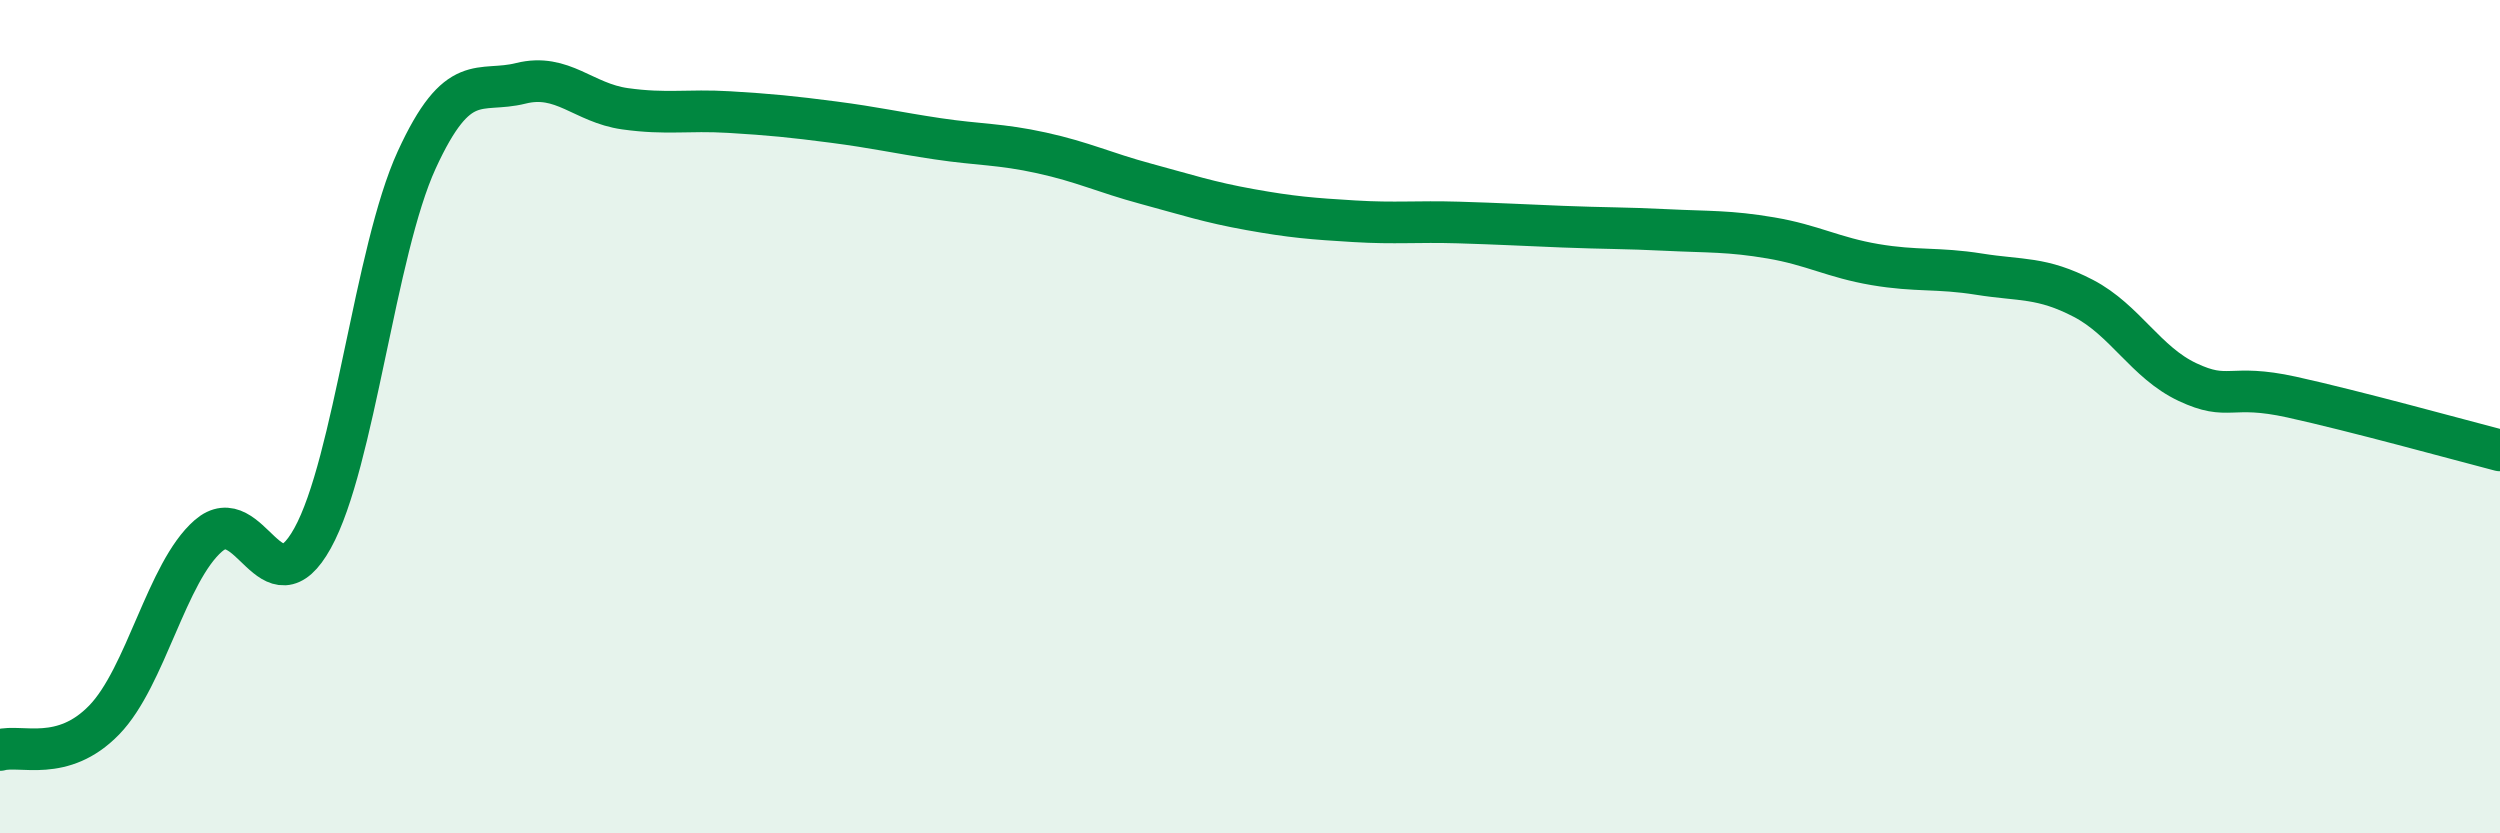
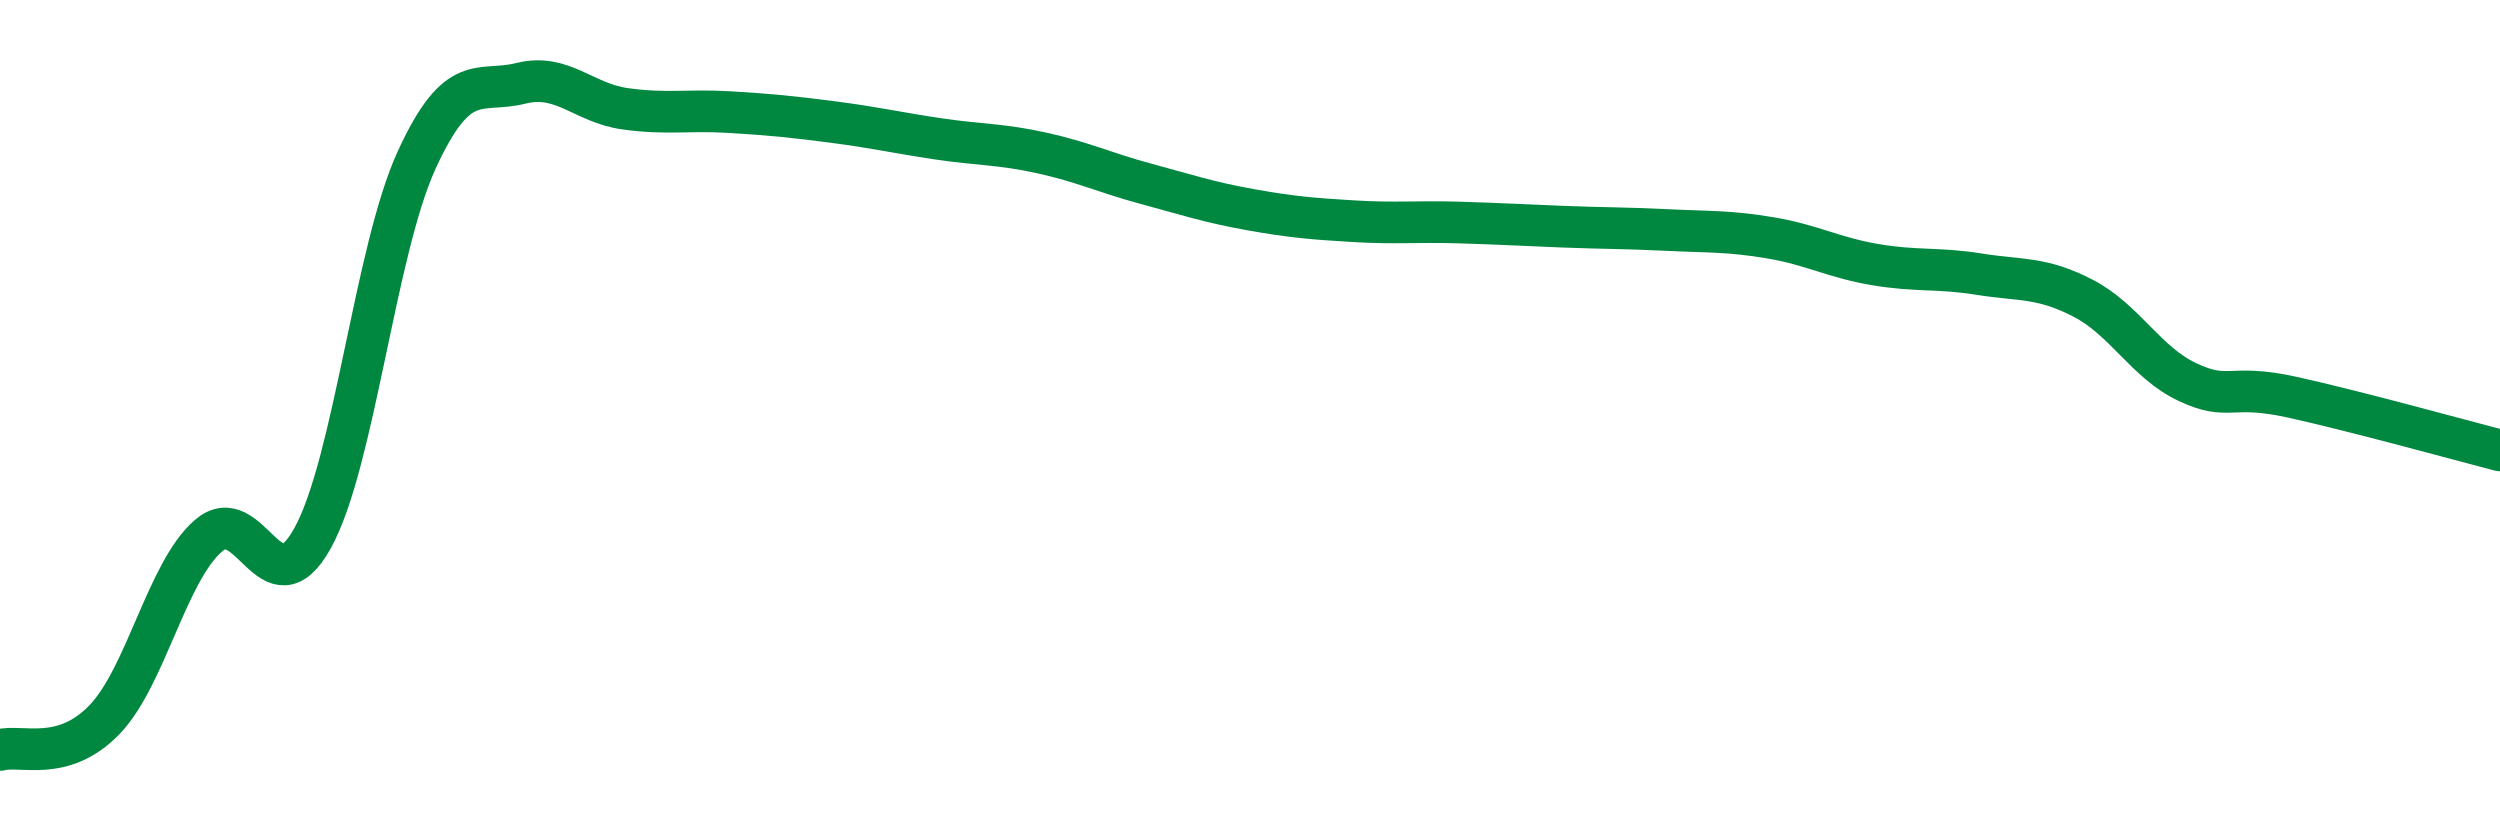
<svg xmlns="http://www.w3.org/2000/svg" width="60" height="20" viewBox="0 0 60 20">
-   <path d="M 0,18 C 0.5,17.86 1.5,18.31 2.5,17.28 C 3.5,16.25 4,13.73 5,12.86 C 6,11.99 6.5,14.72 7.5,12.92 C 8.5,11.12 9,6.02 10,3.84 C 11,1.66 11.5,2.25 12.5,2 C 13.5,1.75 14,2.47 15,2.61 C 16,2.75 16.5,2.63 17.5,2.69 C 18.5,2.75 19,2.8 20,2.93 C 21,3.06 21.5,3.18 22.5,3.33 C 23.5,3.48 24,3.45 25,3.67 C 26,3.89 26.5,4.14 27.5,4.41 C 28.5,4.68 29,4.85 30,5.03 C 31,5.21 31.5,5.25 32.5,5.31 C 33.5,5.37 34,5.31 35,5.34 C 36,5.37 36.5,5.4 37.5,5.44 C 38.5,5.48 39,5.47 40,5.52 C 41,5.57 41.5,5.54 42.5,5.71 C 43.5,5.88 44,6.18 45,6.35 C 46,6.52 46.5,6.42 47.5,6.58 C 48.5,6.74 49,6.64 50,7.16 C 51,7.68 51.5,8.7 52.5,9.17 C 53.5,9.64 53.5,9.2 55,9.53 C 56.5,9.86 59,10.55 60,10.81L60 20L0 20Z" fill="#008740" opacity="0.1" stroke-linecap="round" stroke-linejoin="round" />
  <path d="M 0,18 C 0.5,17.86 1.5,18.31 2.5,17.28 C 3.5,16.25 4,13.73 5,12.86 C 6,11.99 6.5,14.72 7.5,12.92 C 8.5,11.12 9,6.02 10,3.84 C 11,1.66 11.5,2.25 12.5,2 C 13.5,1.75 14,2.47 15,2.61 C 16,2.75 16.5,2.63 17.5,2.69 C 18.5,2.75 19,2.8 20,2.93 C 21,3.06 21.5,3.18 22.5,3.33 C 23.5,3.48 24,3.45 25,3.67 C 26,3.89 26.5,4.14 27.5,4.41 C 28.5,4.68 29,4.85 30,5.03 C 31,5.21 31.5,5.25 32.5,5.31 C 33.5,5.37 34,5.31 35,5.34 C 36,5.37 36.5,5.4 37.5,5.44 C 38.5,5.48 39,5.47 40,5.52 C 41,5.57 41.5,5.54 42.5,5.71 C 43.5,5.88 44,6.18 45,6.35 C 46,6.52 46.5,6.42 47.5,6.58 C 48.5,6.74 49,6.64 50,7.16 C 51,7.68 51.5,8.7 52.5,9.17 C 53.5,9.64 53.5,9.2 55,9.53 C 56.5,9.86 59,10.55 60,10.81" stroke="#008740" stroke-width="1" fill="none" stroke-linecap="round" stroke-linejoin="round" />
</svg>